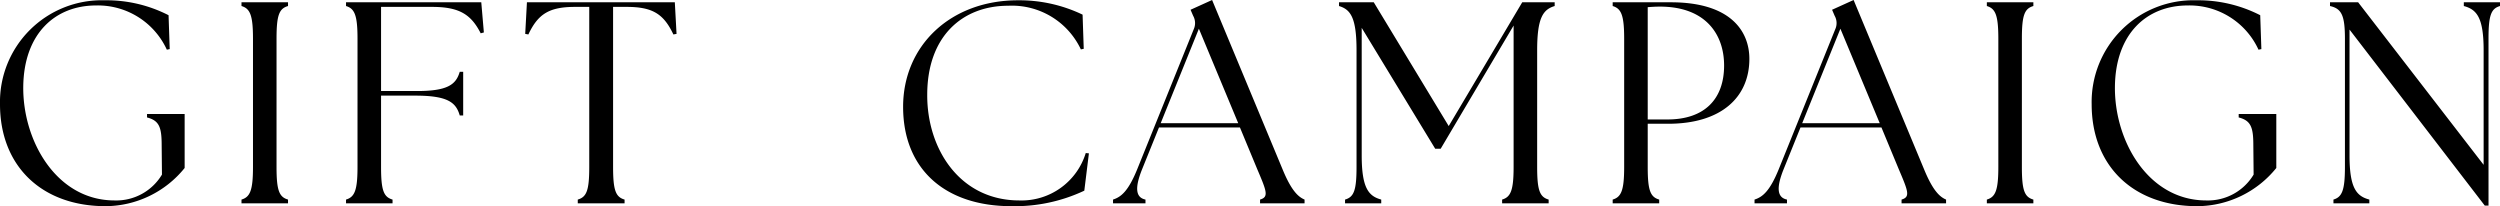
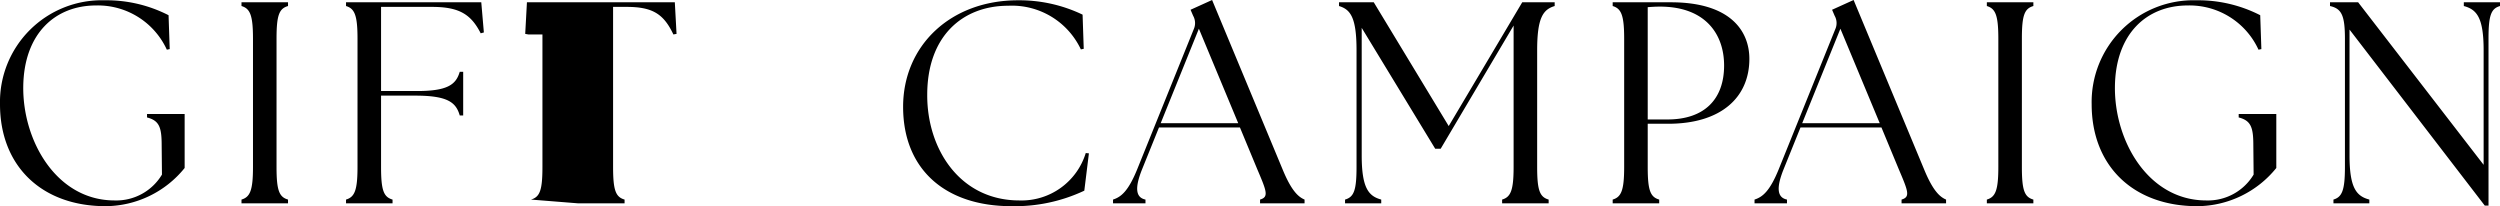
<svg xmlns="http://www.w3.org/2000/svg" viewBox="0 0 261.18 21.54">
-   <path id="GIFT_CAMPAIGN" data-name="GIFT CAMPAIGN" d="M55.63,24.3a10.7,10.7,0,0,0,8.25-3.99V14.67H59.95v.36c1.29.33,1.53,1.05,1.53,2.91L61.51,21a5.56,5.56,0,0,1-4.95,2.7c-6.06,0-9.6-6.21-9.54-11.88.06-5.52,3.3-8.49,7.62-8.49a7.931,7.931,0,0,1,7.38,4.62l.3-.06L62.2,4.35a14.23,14.23,0,0,0-6.69-1.56A10.631,10.631,0,0,0,44.59,13.65C44.59,20.1,48.94,24.3,55.63,24.3ZM69.82,24h4.86v-.39c-.93-.27-1.2-.96-1.2-3.42V6.81c0-2.46.27-3.15,1.2-3.42V3H69.82v.39c.9.27,1.2.96,1.2,3.42V20.19c0,2.46-.3,3.15-1.2,3.42Zm10.92,0H85.6v-.39c-.93-.27-1.2-.96-1.2-3.42V12.75h3.57c3.42,0,4.26.72,4.65,2.07h.36V10.26h-.36c-.39,1.32-1.23,2.04-4.65,2.01H84.4V3.48h5.31c2.82,0,4.08.75,5.1,2.76l.33-.09L94.87,3H80.74v.39c.9.27,1.2.96,1.2,3.42V20.19c0,2.46-.3,3.15-1.2,3.42Zm24.21,0h4.89v-.39c-.93-.27-1.2-.96-1.2-3.42V3.48h1.41c2.7,0,3.87.72,4.89,2.88l.33-.06L115.09,3H99.64l-.18,3.3.33.06c1.02-2.16,2.19-2.88,4.89-2.88h1.47V20.19c0,2.46-.27,3.15-1.2,3.42Zm45.3.3a17.056,17.056,0,0,0,7.62-1.62l.48-3.9-.33-.03a7.015,7.015,0,0,1-6.93,4.95c-6.24,0-9.66-5.4-9.63-11.04,0-6.12,3.69-9.3,8.46-9.3a7.96,7.96,0,0,1,7.59,4.56l.3-.06-.12-3.57a15.289,15.289,0,0,0-6.75-1.5c-7.05,0-12,4.74-12,11.13C138.94,20.46,143.35,24.3,150.25,24.3Zm10.62-.3h3.39v-.39c-1.02-.21-1.14-1.2-.36-3.15l1.77-4.38h8.46l1.83,4.41c.96,2.25,1.2,2.85.27,3.12V24h4.65v-.39c-.63-.27-1.35-.87-2.28-3.12L171.22,2.76l-2.25,1.02.27.63a1.552,1.552,0,0,1,.06,1.41l-5.91,14.64c-.93,2.28-1.68,2.88-2.52,3.15Zm4.98-8.37,3.99-9.87,4.11,9.87ZM185.11,24h3.78v-.39c-1.32-.36-2.04-1.2-2.04-4.62V5.67l7.68,12.63h.57l7.62-12.87V20.19c0,2.46-.3,3.15-1.2,3.42V24h4.86v-.39c-.93-.27-1.2-.96-1.2-3.42V8.01c0-3.42.63-4.26,1.83-4.62V3h-3.39l-7.68,12.93L188.11,3h-3.63v.39c1.2.36,1.83,1.2,1.83,4.62V20.19c0,2.46-.27,3.15-1.2,3.42Zm27.96,0h4.86v-.39c-.93-.27-1.2-.96-1.2-3.42v-4.5h2.13c5.58,0,8.49-2.79,8.49-6.78C227.35,6,225.37,3,219.16,3h-6.09v.39c.9.27,1.2.96,1.2,3.42V20.19c0,2.46-.3,3.15-1.2,3.42Zm3.66-8.76V3.51c.36-.03.84-.06,1.26-.06,4.83,0,6.72,2.94,6.72,6.15,0,3.54-2.07,5.64-5.91,5.64ZM227.89,24h3.39v-.39c-1.02-.21-1.14-1.2-.36-3.15l1.77-4.38h8.46l1.83,4.41c.96,2.25,1.2,2.85.27,3.12V24h4.65v-.39c-.63-.27-1.35-.87-2.28-3.12L238.24,2.76l-2.25,1.02.27.63a1.552,1.552,0,0,1,.06,1.41l-5.91,14.64c-.93,2.28-1.68,2.88-2.52,3.15Zm4.98-8.37,3.99-9.87,4.11,9.87ZM252.16,24h4.86v-.39c-.93-.27-1.2-.96-1.2-3.42V6.81c0-2.46.27-3.15,1.2-3.42V3h-4.86v.39c.9.27,1.2.96,1.2,3.42V20.19c0,2.46-.3,3.15-1.2,3.42Zm21.99.3a10.7,10.7,0,0,0,8.25-3.99V14.67h-3.93v.36c1.29.33,1.53,1.05,1.53,2.91l.03,3.06a5.56,5.56,0,0,1-4.95,2.7c-6.06,0-9.6-6.21-9.54-11.88.06-5.52,3.3-8.49,7.62-8.49a7.931,7.931,0,0,1,7.38,4.62l.3-.06-.12-3.54a14.23,14.23,0,0,0-6.69-1.56,10.631,10.631,0,0,0-10.92,10.86C263.11,20.1,267.46,24.3,274.15,24.3Zm30.03-.06h.39V6.81c0-2.46.27-3.15,1.2-3.42V3h-3.78v.39c1.35.36,2.07,1.2,2.07,4.62V19.98L290.95,3h-2.94v.39c1.2.27,1.56.96,1.56,3.42V20.19c0,2.46-.3,3.15-1.2,3.42V24h3.75v-.39c-1.35-.36-2.07-1.2-2.07-4.62V5.85Z" transform="translate(-44.59 -2.76)" />
+   <path id="GIFT_CAMPAIGN" data-name="GIFT CAMPAIGN" d="M55.63,24.3a10.7,10.7,0,0,0,8.25-3.99V14.67H59.95v.36c1.29.33,1.53,1.05,1.53,2.91L61.51,21a5.56,5.56,0,0,1-4.95,2.7c-6.06,0-9.6-6.21-9.54-11.88.06-5.52,3.3-8.49,7.62-8.49a7.931,7.931,0,0,1,7.38,4.62l.3-.06L62.2,4.35a14.23,14.23,0,0,0-6.69-1.56A10.631,10.631,0,0,0,44.59,13.65C44.59,20.1,48.94,24.3,55.63,24.3ZM69.82,24h4.86v-.39c-.93-.27-1.2-.96-1.2-3.42V6.81c0-2.46.27-3.15,1.2-3.42V3H69.82v.39c.9.27,1.2.96,1.2,3.42V20.19c0,2.46-.3,3.15-1.2,3.42Zm10.92,0H85.6v-.39c-.93-.27-1.2-.96-1.2-3.42V12.75h3.57c3.42,0,4.26.72,4.65,2.07h.36V10.26h-.36c-.39,1.32-1.23,2.04-4.65,2.01H84.4V3.48h5.31c2.82,0,4.08.75,5.1,2.76l.33-.09L94.87,3H80.74v.39c.9.27,1.2.96,1.2,3.42V20.19c0,2.46-.3,3.15-1.2,3.42Zm24.21,0h4.89v-.39c-.93-.27-1.2-.96-1.2-3.42V3.48h1.41c2.7,0,3.87.72,4.89,2.88l.33-.06L115.09,3H99.64l-.18,3.3.33.06h1.47V20.19c0,2.46-.27,3.15-1.2,3.42Zm45.3.3a17.056,17.056,0,0,0,7.62-1.62l.48-3.9-.33-.03a7.015,7.015,0,0,1-6.93,4.95c-6.24,0-9.66-5.4-9.63-11.04,0-6.12,3.69-9.3,8.46-9.3a7.96,7.96,0,0,1,7.59,4.56l.3-.06-.12-3.57a15.289,15.289,0,0,0-6.75-1.5c-7.05,0-12,4.74-12,11.13C138.94,20.46,143.35,24.3,150.25,24.3Zm10.62-.3h3.39v-.39c-1.02-.21-1.14-1.2-.36-3.15l1.77-4.38h8.46l1.83,4.41c.96,2.25,1.2,2.85.27,3.12V24h4.65v-.39c-.63-.27-1.35-.87-2.28-3.12L171.22,2.76l-2.25,1.02.27.63a1.552,1.552,0,0,1,.06,1.41l-5.91,14.64c-.93,2.28-1.68,2.88-2.52,3.15Zm4.98-8.37,3.99-9.87,4.11,9.87ZM185.11,24h3.78v-.39c-1.32-.36-2.04-1.2-2.04-4.62V5.67l7.68,12.63h.57l7.62-12.87V20.19c0,2.46-.3,3.15-1.2,3.42V24h4.86v-.39c-.93-.27-1.2-.96-1.2-3.42V8.01c0-3.42.63-4.26,1.83-4.62V3h-3.39l-7.68,12.93L188.11,3h-3.63v.39c1.2.36,1.83,1.2,1.83,4.62V20.19c0,2.46-.27,3.15-1.2,3.42Zm27.96,0h4.86v-.39c-.93-.27-1.2-.96-1.2-3.42v-4.5h2.13c5.58,0,8.49-2.79,8.49-6.78C227.35,6,225.37,3,219.16,3h-6.09v.39c.9.27,1.2.96,1.2,3.42V20.19c0,2.46-.3,3.15-1.2,3.42Zm3.66-8.76V3.51c.36-.03.84-.06,1.26-.06,4.83,0,6.72,2.94,6.72,6.15,0,3.54-2.07,5.64-5.91,5.64ZM227.89,24h3.39v-.39c-1.02-.21-1.14-1.2-.36-3.15l1.77-4.38h8.46l1.83,4.41c.96,2.25,1.2,2.85.27,3.12V24h4.65v-.39c-.63-.27-1.35-.87-2.28-3.12L238.24,2.76l-2.25,1.02.27.63a1.552,1.552,0,0,1,.06,1.41l-5.91,14.64c-.93,2.28-1.68,2.88-2.52,3.15Zm4.98-8.37,3.99-9.87,4.11,9.87ZM252.16,24h4.86v-.39c-.93-.27-1.2-.96-1.2-3.42V6.81c0-2.46.27-3.15,1.2-3.42V3h-4.86v.39c.9.27,1.2.96,1.2,3.42V20.19c0,2.46-.3,3.15-1.2,3.42Zm21.99.3a10.7,10.7,0,0,0,8.25-3.99V14.67h-3.93v.36c1.29.33,1.53,1.05,1.53,2.91l.03,3.06a5.56,5.56,0,0,1-4.95,2.7c-6.06,0-9.6-6.21-9.54-11.88.06-5.52,3.3-8.49,7.62-8.49a7.931,7.931,0,0,1,7.38,4.62l.3-.06-.12-3.54a14.23,14.23,0,0,0-6.69-1.56,10.631,10.631,0,0,0-10.92,10.86C263.11,20.1,267.46,24.3,274.15,24.3Zm30.03-.06h.39V6.81c0-2.46.27-3.15,1.2-3.42V3h-3.78v.39c1.35.36,2.07,1.2,2.07,4.62V19.98L290.95,3h-2.94v.39c1.2.27,1.56.96,1.56,3.42V20.19c0,2.46-.3,3.15-1.2,3.42V24h3.75v-.39c-1.35-.36-2.07-1.2-2.07-4.62V5.85Z" transform="translate(-44.59 -2.76)" />
</svg>